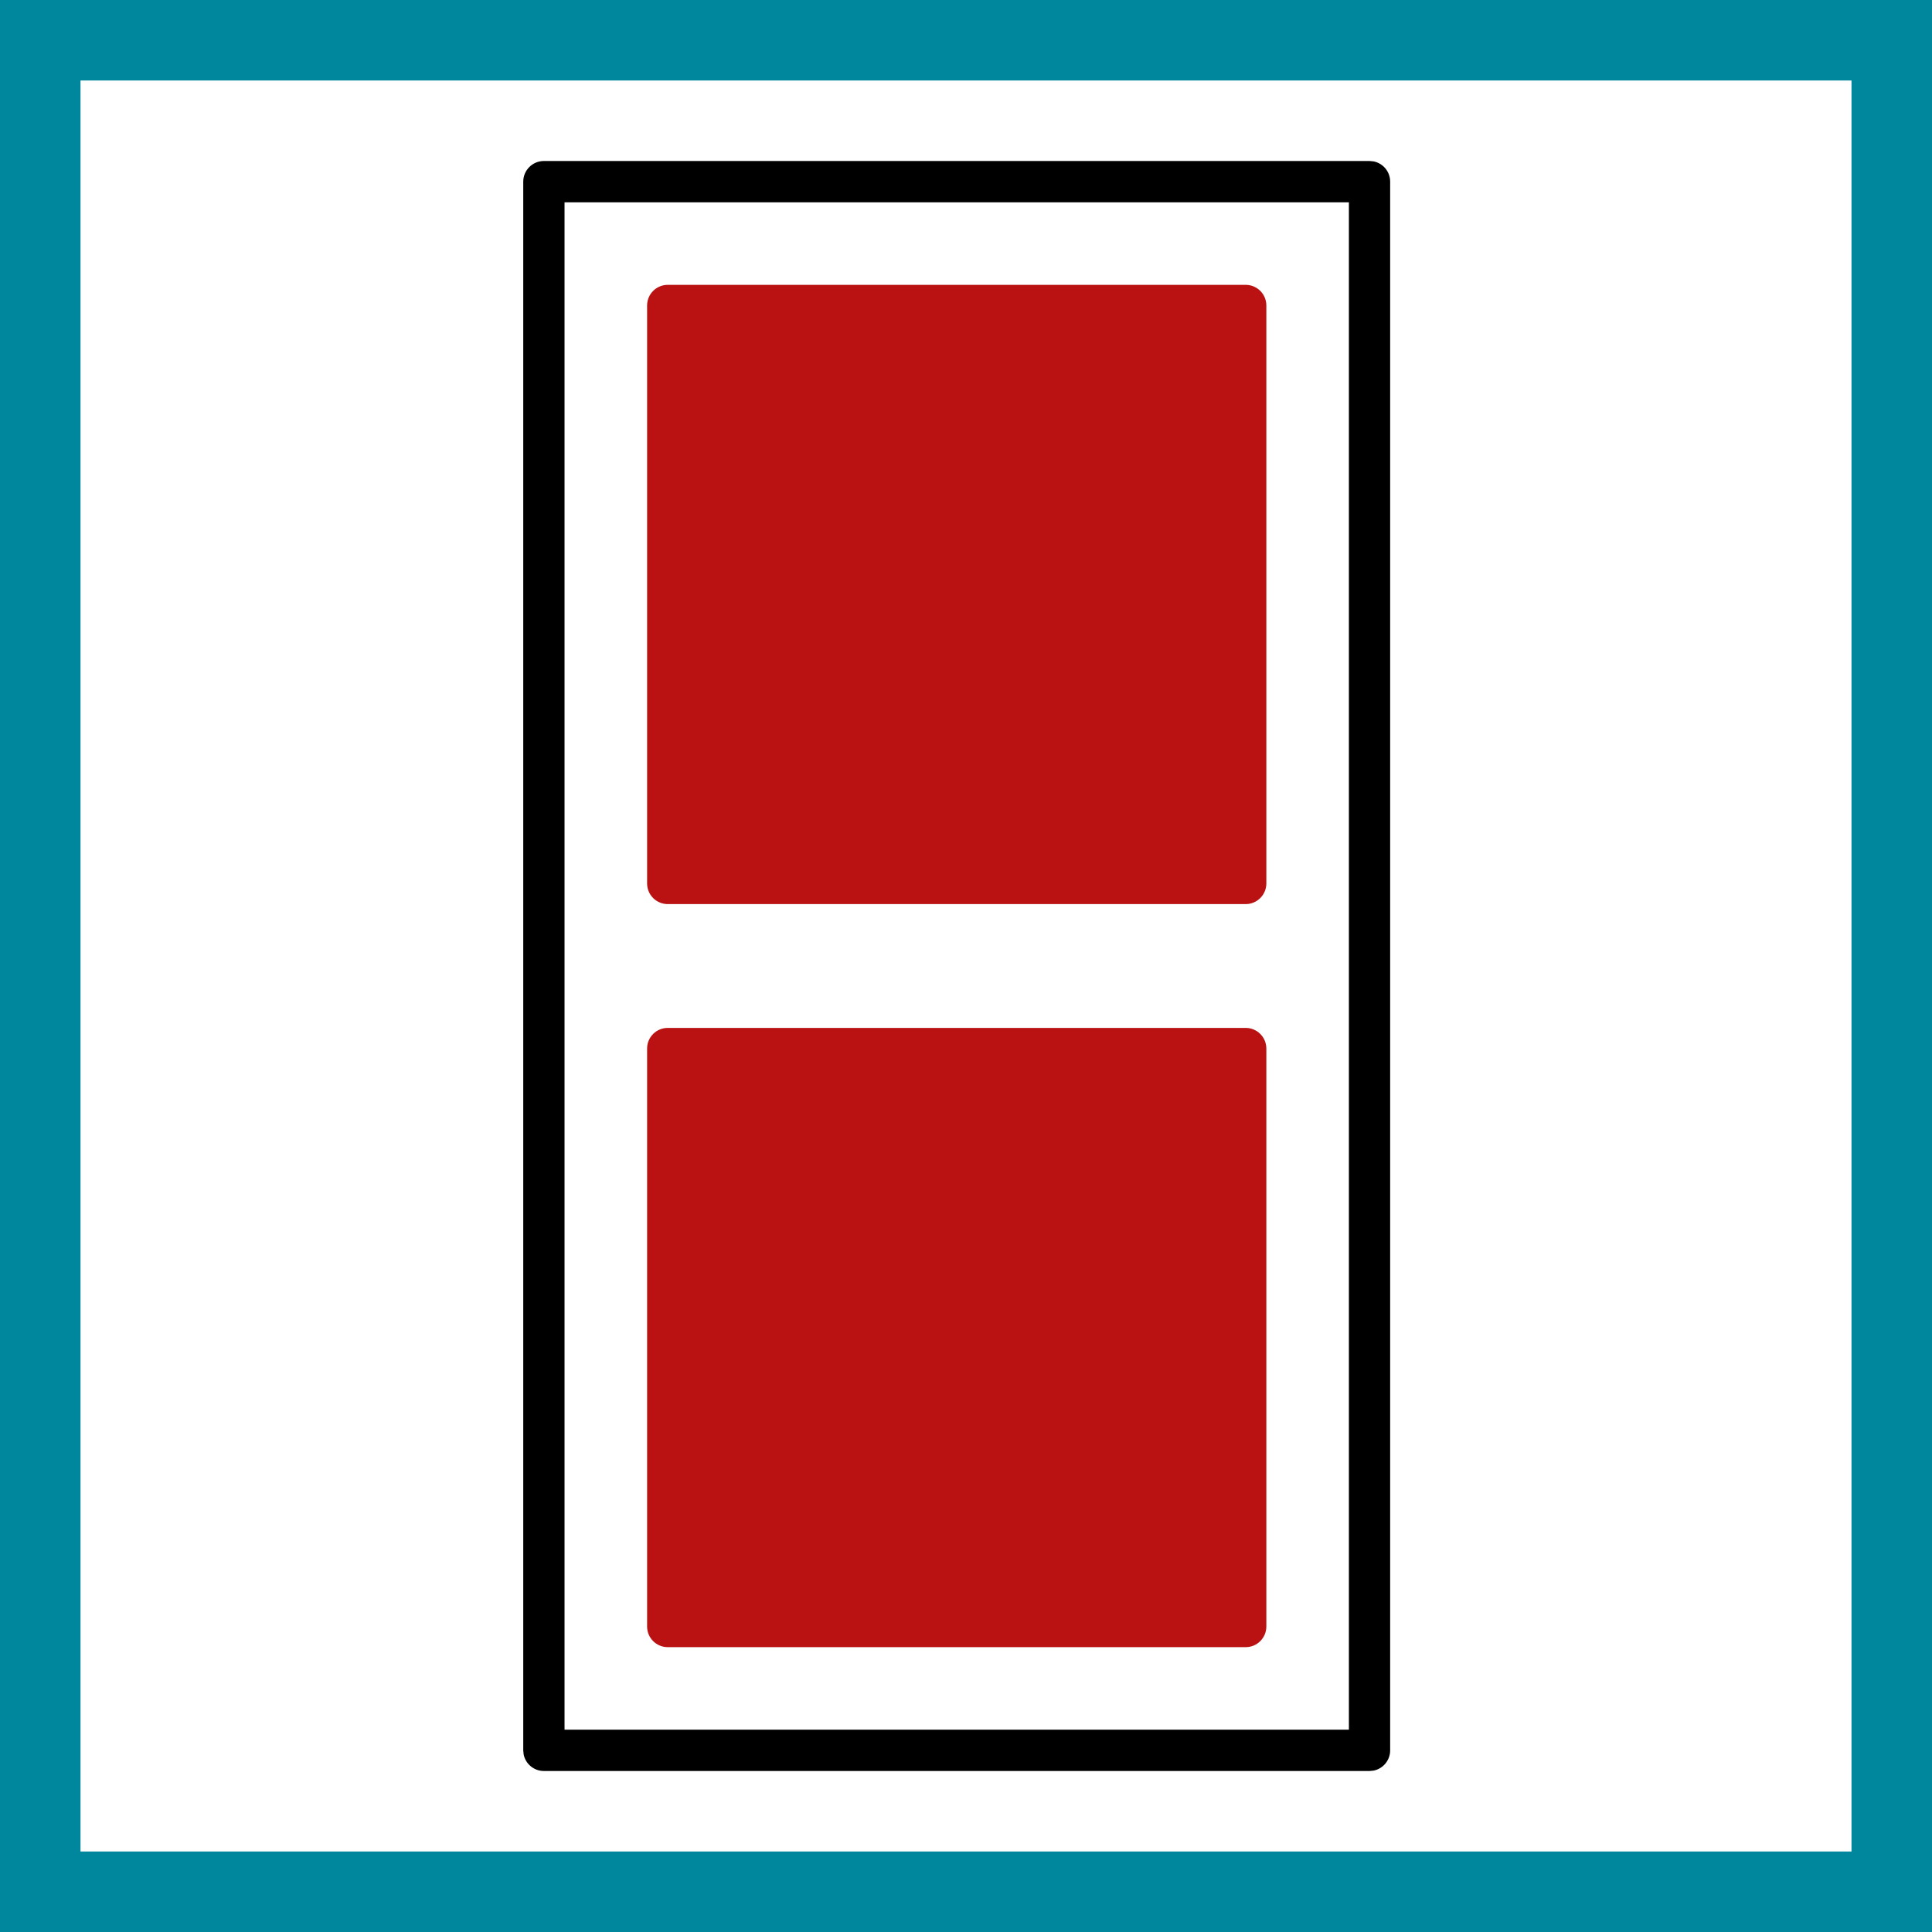
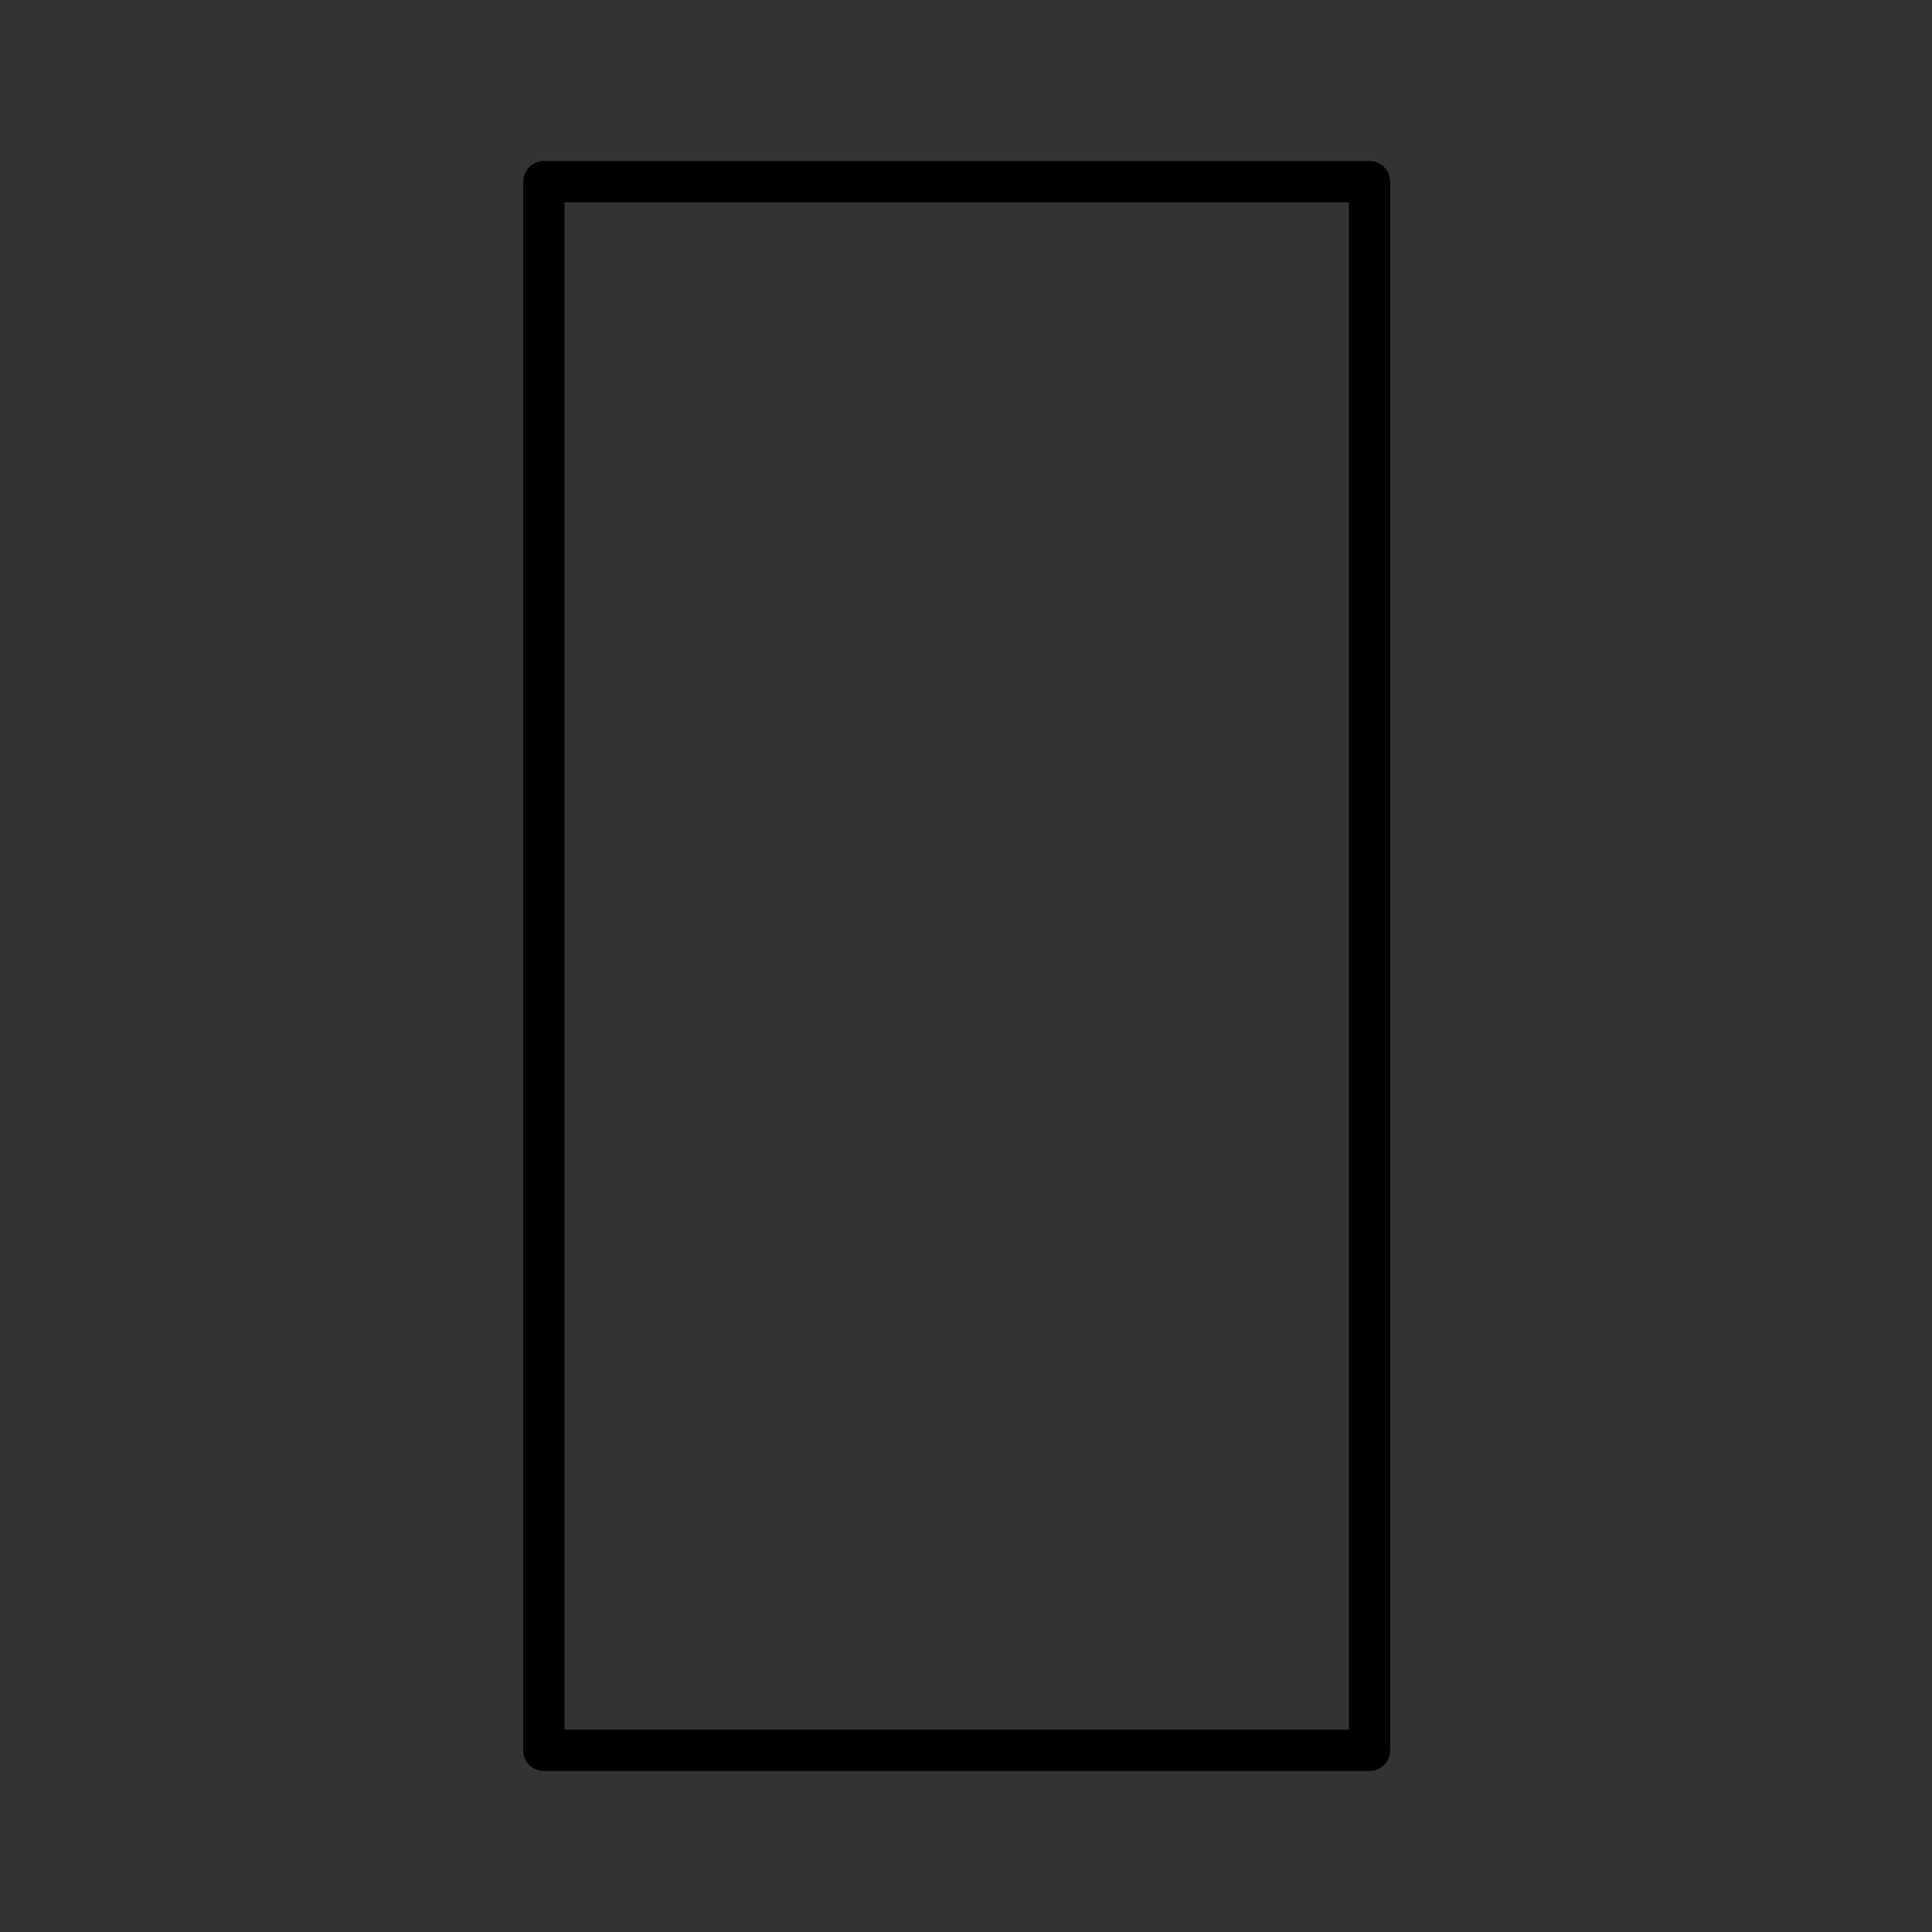
<svg xmlns="http://www.w3.org/2000/svg" width="48" height="48" viewBox="0 0 48 48" fill="none">
  <rect x="0" y="0" width="48" height="48" fill="#333333" stroke="none" />
  <g clip-path="url(#clip0_379_674)">
-     <path d="M1 47V1H47V47H1Z" fill="white" stroke="#00879D" stroke-width="2" />
-     <path d="M30.949 25.538C31.232 25.538 31.462 25.768 31.462 26.051V40.41C31.462 40.694 31.232 40.923 30.949 40.923H16.59C16.306 40.923 16.077 40.694 16.077 40.41V26.051C16.077 25.768 16.306 25.538 16.59 25.538H30.949ZM30.949 7.077C31.232 7.077 31.462 7.307 31.462 7.59V21.949C31.462 22.232 31.232 22.462 30.949 22.462H16.59C16.306 22.462 16.077 22.232 16.077 21.949V7.59C16.077 7.307 16.306 7.077 16.59 7.077H30.949Z" fill="#BA1212" />
    <path d="M14.026 42.974H33.513V5.026H14.026V42.974ZM34.538 43.487C34.538 43.735 34.363 43.942 34.129 43.99L34.026 44H13.513C13.265 44 13.058 43.824 13.01 43.59L13 43.487V4.513C13 4.23 13.23 4 13.513 4H34.026L34.129 4.01C34.363 4.058 34.538 4.265 34.538 4.513V43.487Z" fill="black" />
  </g>
  <defs>
    <clipPath id="clip0_379_674">
      <rect width="48" height="48" fill="white" />
    </clipPath>
  </defs>
</svg>